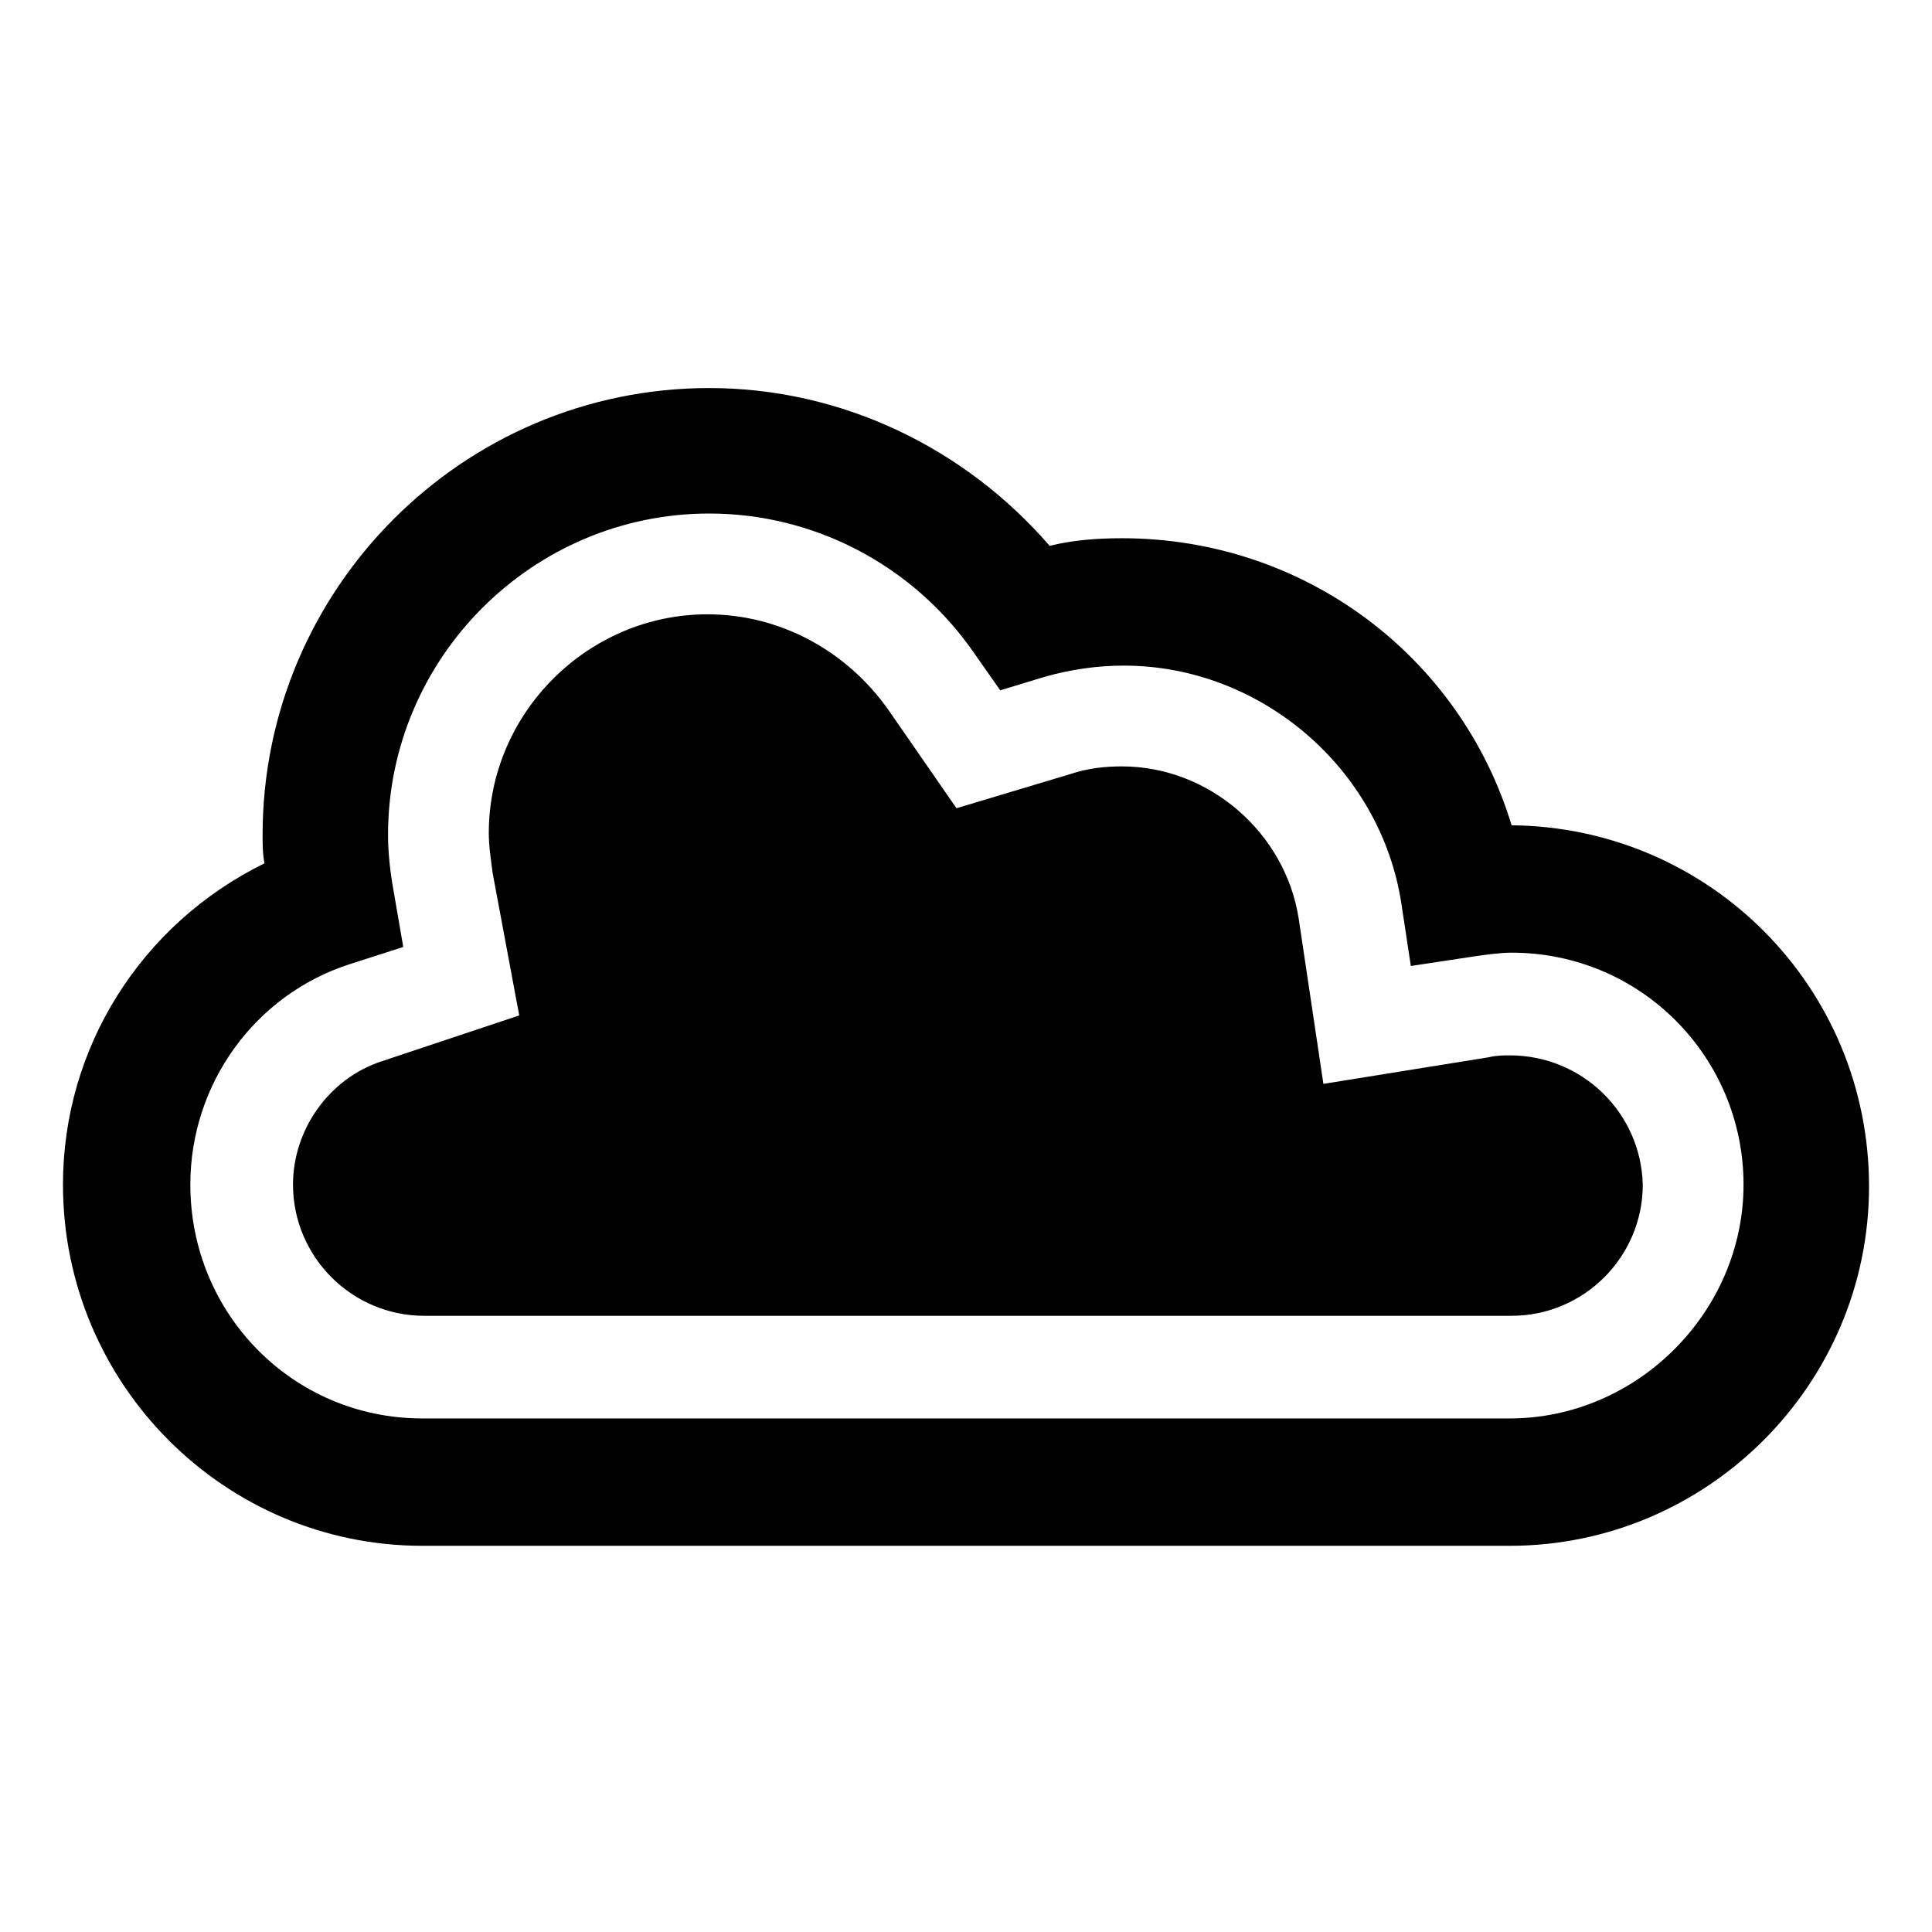
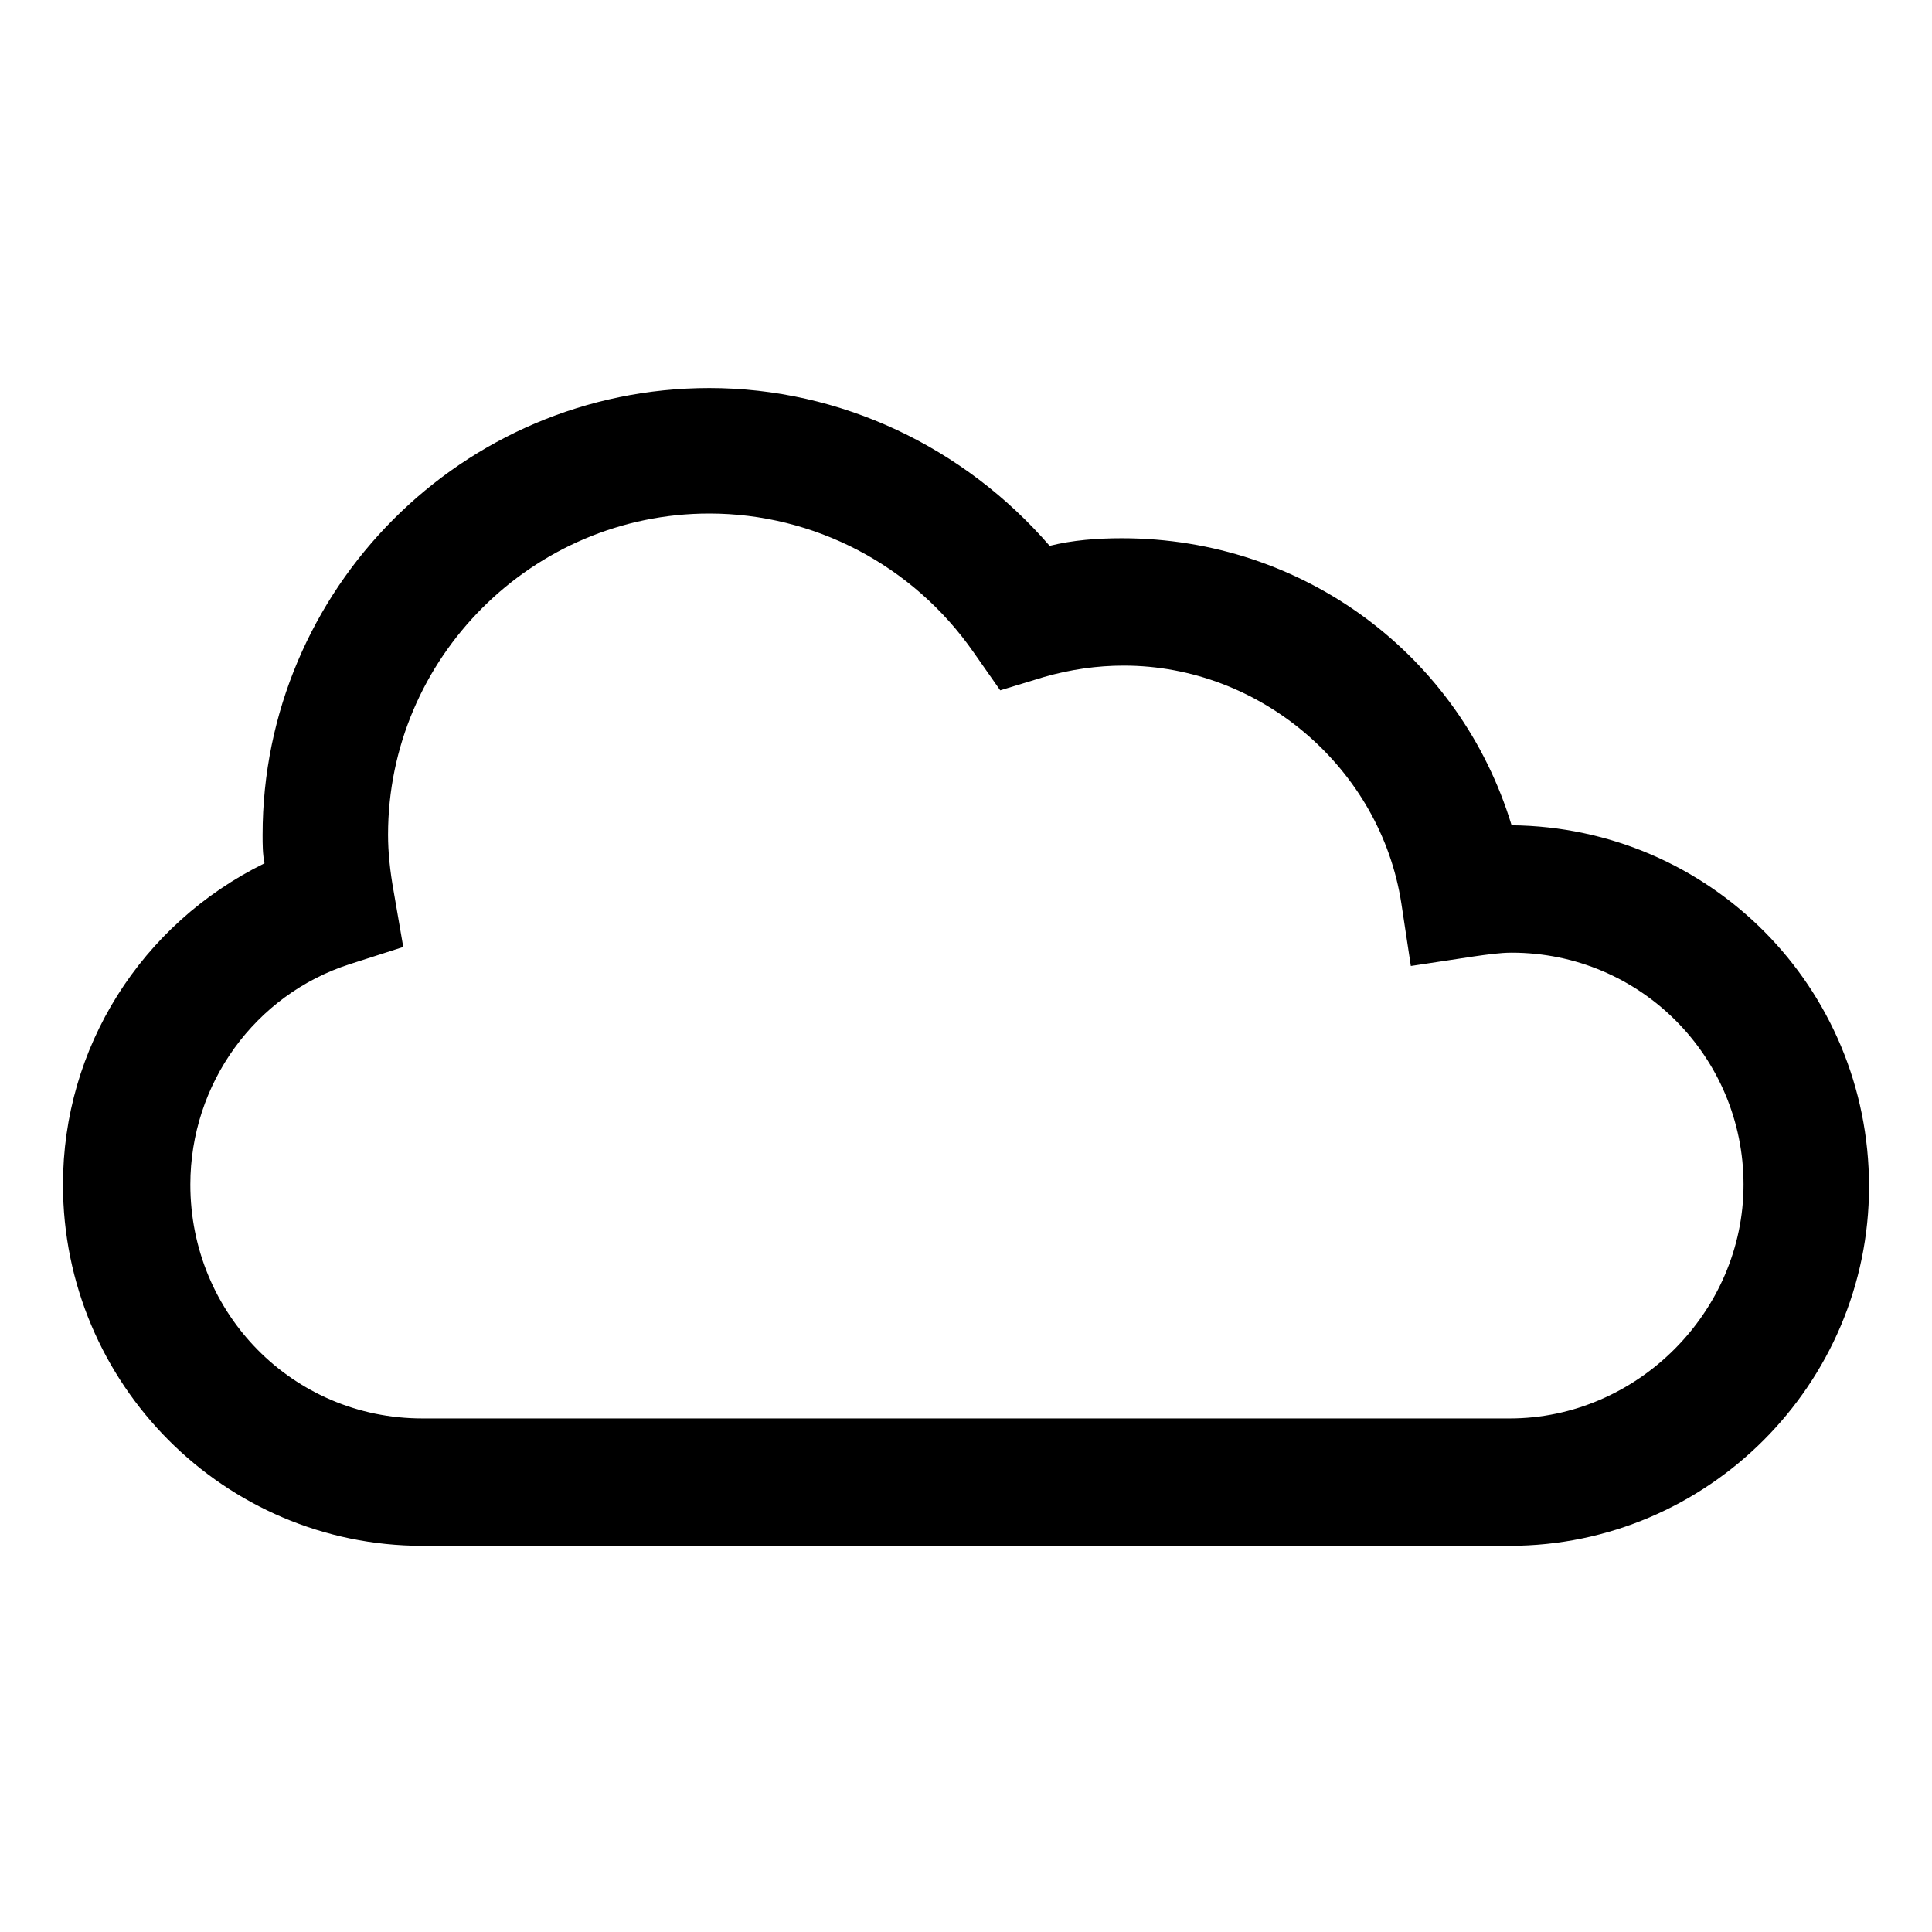
<svg xmlns="http://www.w3.org/2000/svg" fill="#000000" width="800px" height="800px" version="1.1" viewBox="144 144 512 512">
  <g>
    <path d="m544.59 362.71c-13.605-44.836-54.918-76.074-103.28-76.074-6.551 0-13.098 0.504-19.145 2.016-22.672-26.199-55.418-41.816-90.184-41.816-65.496 0-118.39 53.402-118.39 118.39 0 2.519 0 5.039 0.504 7.559-32.75 16.121-53.406 48.871-53.406 85.145 0 52.898 42.824 95.723 95.223 95.723h288.18c52.395 0 95.219-42.824 95.219-95.219 0-52.902-42.32-95.223-94.715-95.727zm-0.504 157.19h-288.18c-34.258 0-61.465-27.711-61.465-61.969 0-26.703 17.129-50.383 42.32-58.441l14.105-4.535-2.519-14.609c-1.008-5.543-1.512-10.578-1.512-15.113 0-46.855 38.289-85.145 85.145-85.145 27.711 0 53.906 13.602 70.031 36.777l7.055 10.078 11.586-3.527c7.055-2.016 14.105-3.023 21.16-3.023 36.273 0 68.016 27.207 73.555 62.977l2.519 16.625 16.625-2.519c3.527-0.504 7.055-1.008 10.078-1.008 34.258 0 61.465 27.711 61.465 61.465-0.004 33.754-28.215 61.969-61.969 61.969z" />
-     <path d="m544.09 423.68c-1.512 0-3.527 0-5.543 0.504l-43.832 7.055-6.551-43.832c-3.527-22.672-23.68-40.305-46.855-40.305-4.535 0-9.07 0.504-13.602 2.016l-30.23 9.07-18.137-26.199c-11.082-15.617-28.719-25.191-47.863-25.191-31.738 0-57.938 26.199-57.938 57.938 0 3.527 0.504 6.551 1.008 10.578l7.055 37.785-36.273 12.094c-14.105 4.535-23.68 18.137-23.68 32.746 0 19.145 15.617 34.762 34.762 34.762h288.18c19.145 0 34.762-15.617 34.762-34.762-0.5-19.141-16.117-34.258-35.262-34.258z" />
  </g>
</svg>